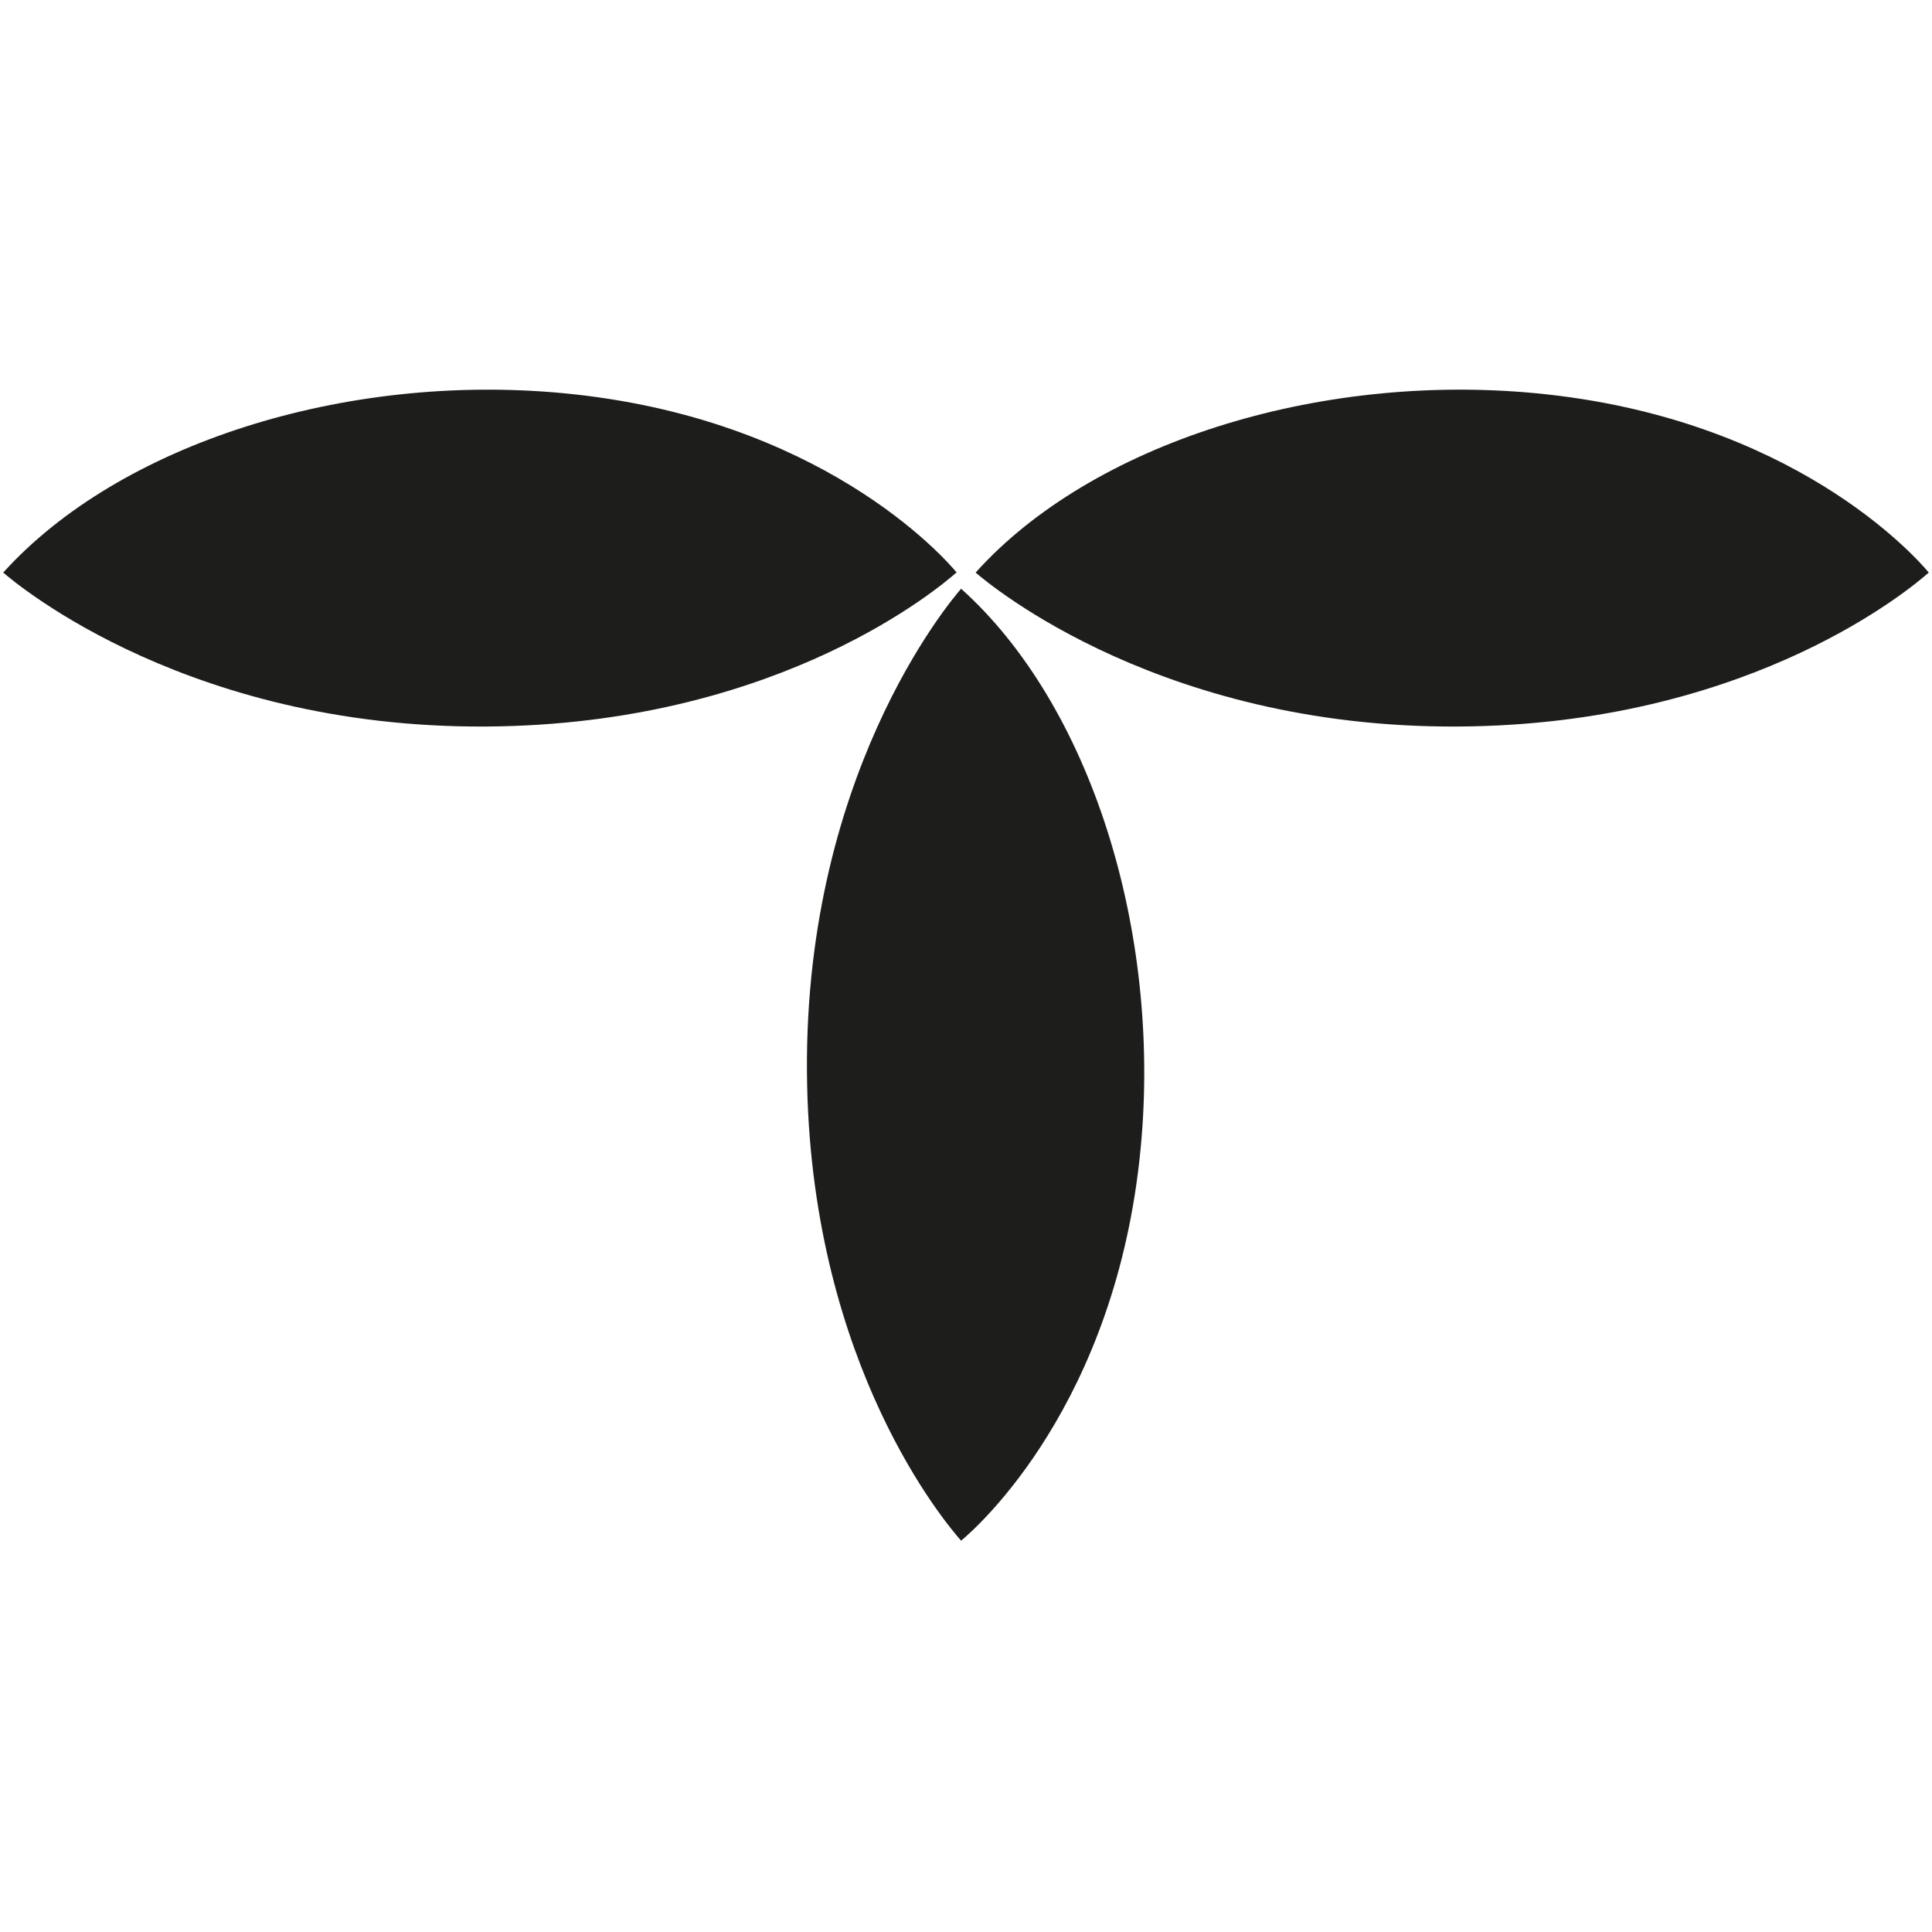
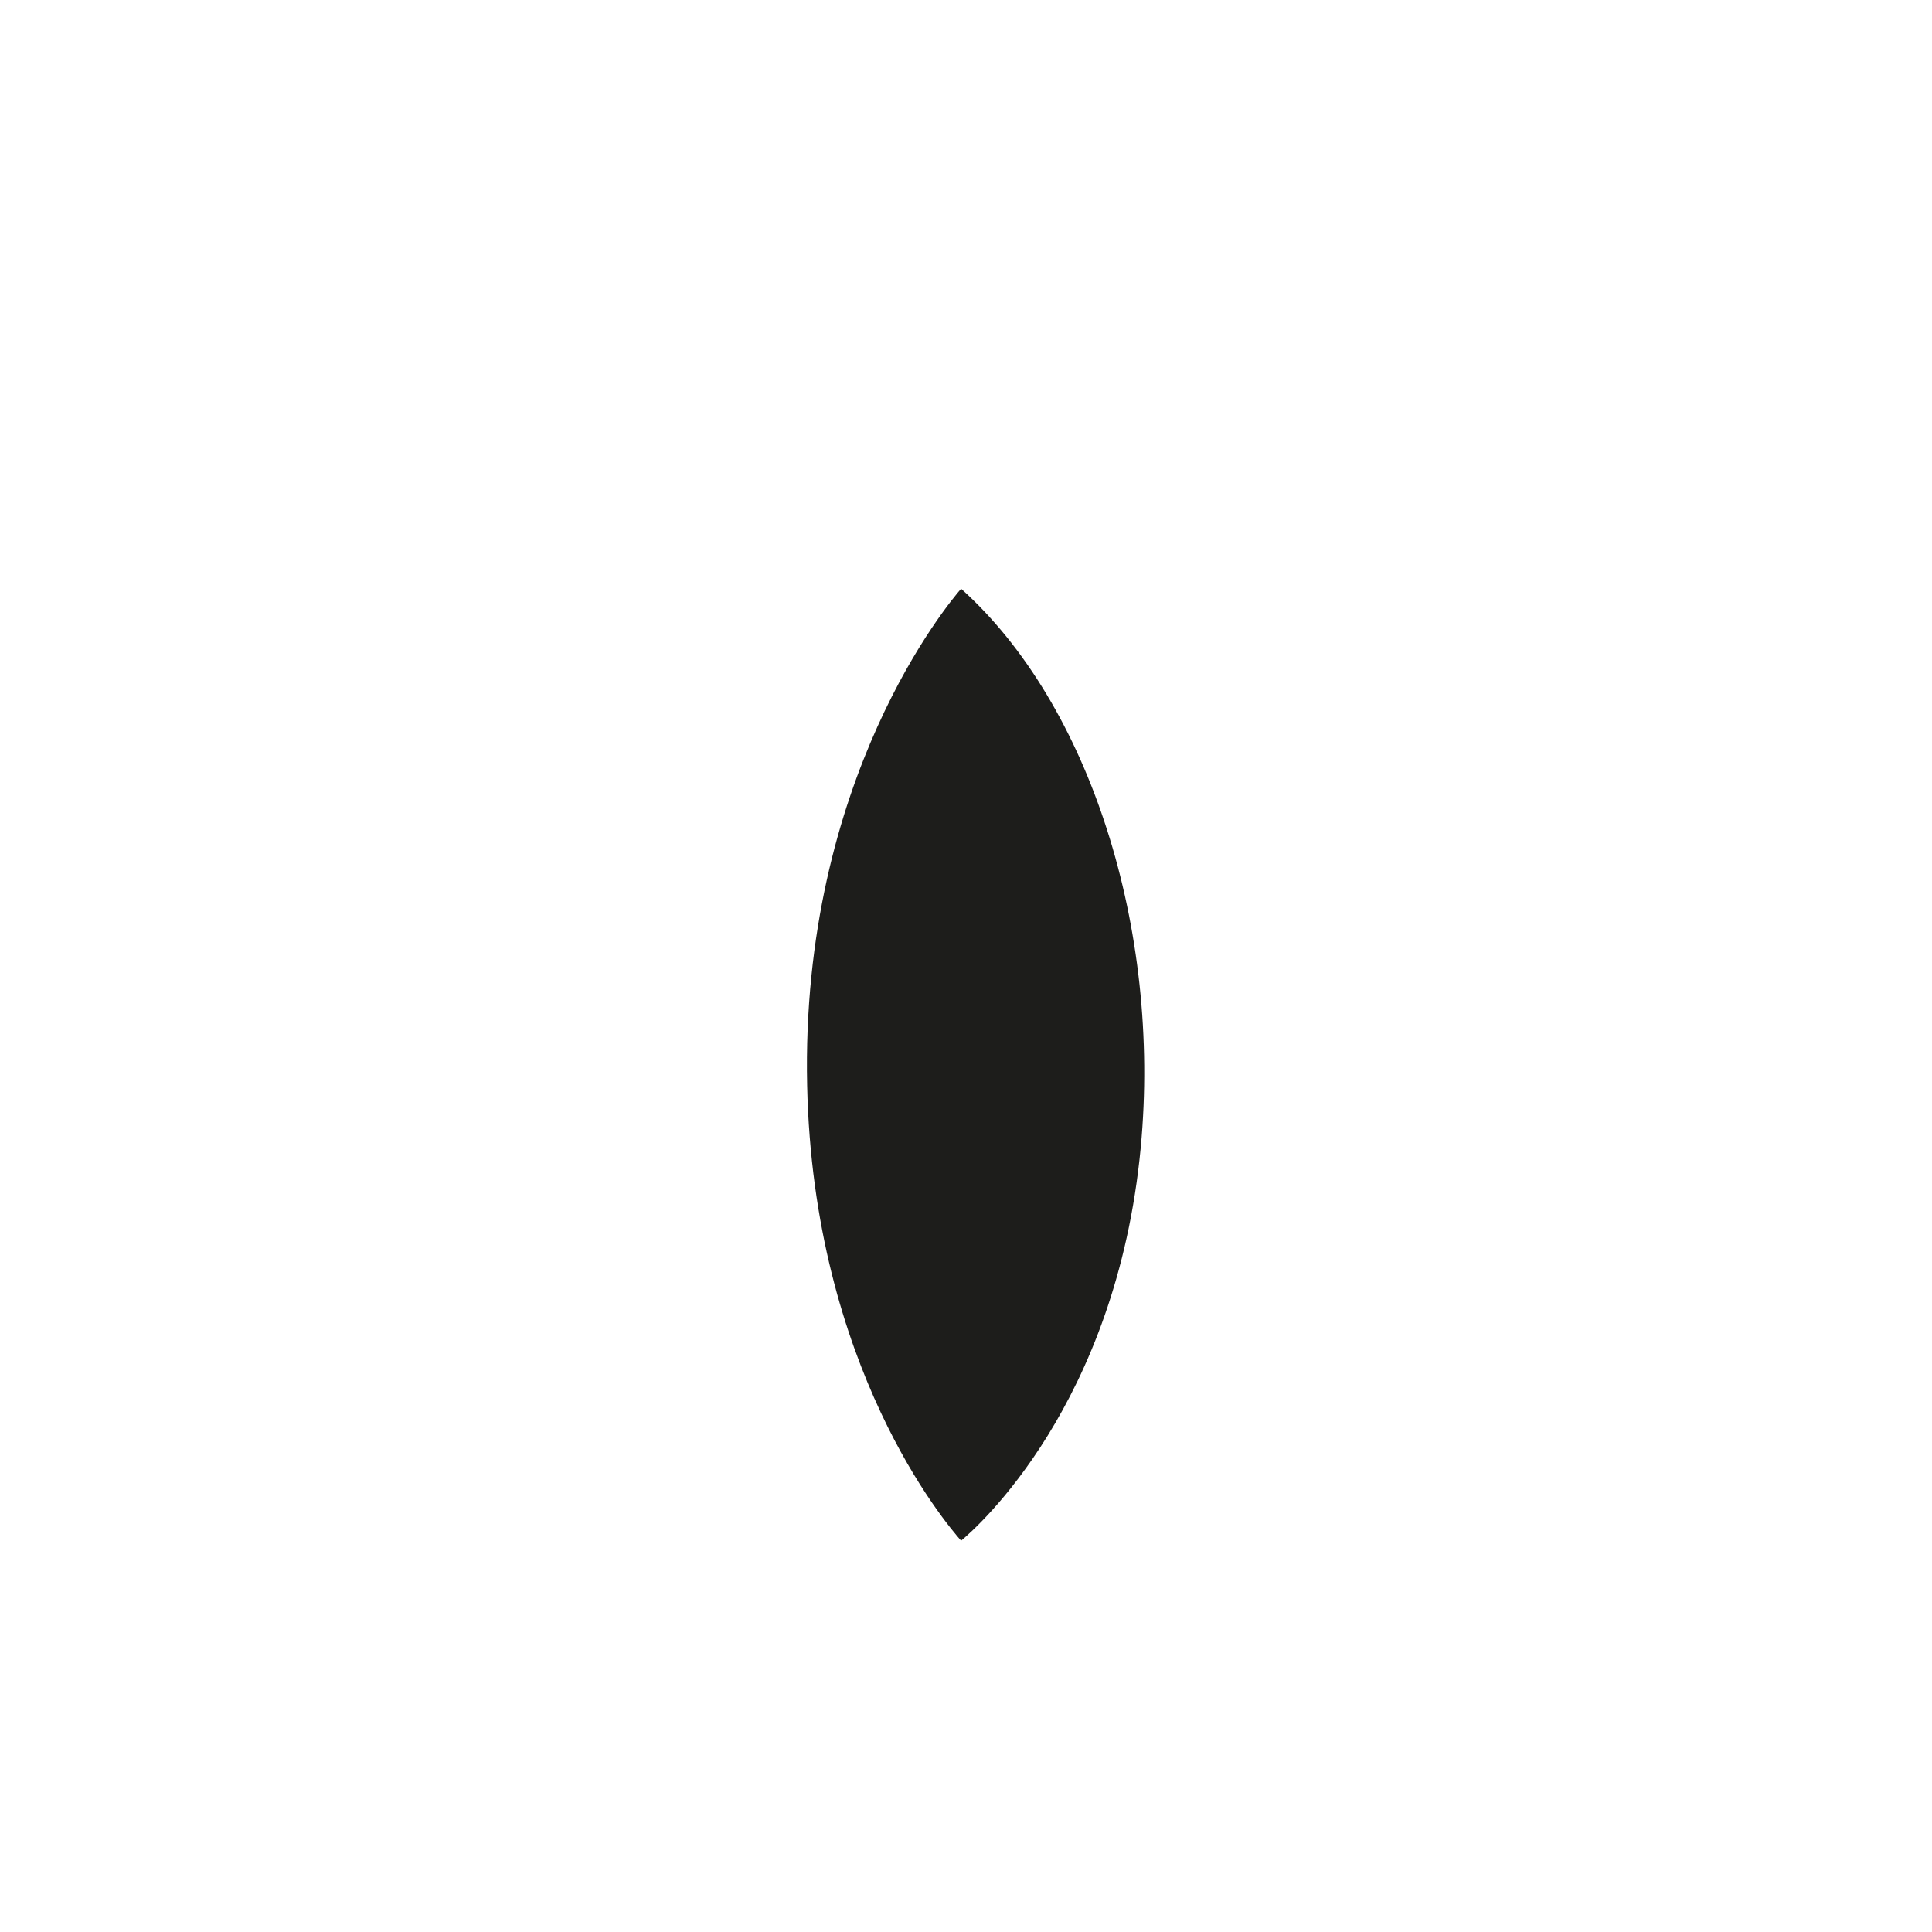
<svg xmlns="http://www.w3.org/2000/svg" width="512" zoomAndPan="magnify" viewBox="0 0 384 384" height="512" preserveAspectRatio="xMidYMid meet" version="1.0">
  <defs>
    <clipPath id="6d2fb73843">
      <path d="M 0 77.473 L 191 77.473 L 191 145 L 0 145 Z M 0 77.473 " clip-rule="nonzero" />
    </clipPath>
    <clipPath id="a4f10c9185">
      <path d="M 193 77.473 L 384 77.473 L 384 145 L 193 145 Z M 193 77.473 " clip-rule="nonzero" />
    </clipPath>
    <clipPath id="2bef948d50">
-       <path d="M 160 117 L 228 117 L 228 306.223 L 160 306.223 Z M 160 117 " clip-rule="nonzero" />
+       <path d="M 160 117 L 228 117 L 228 306.223 L 160 306.223 M 160 117 " clip-rule="nonzero" />
    </clipPath>
  </defs>
  <g clip-path="url(#6d2fb73843)">
-     <path fill="#1d1d1b" d="M 190.156 113.801 C 187.539 110.648 163.043 82.969 111.906 78.145 C 68.418 74.055 23.723 88.266 0.641 113.801 C 3.188 116.012 38.355 145.703 99.492 144.363 C 155.594 143.156 186.664 116.816 190.086 113.801 Z M 190.156 113.801 " fill-opacity="1" fill-rule="nonzero" />
-   </g>
+     </g>
  <g clip-path="url(#a4f10c9185)">
-     <path fill="#1d1d1b" d="M 383.359 113.801 C 380.742 110.648 356.25 82.969 305.113 78.145 C 261.691 74.055 216.93 88.199 193.914 113.801 C 196.461 116.012 231.629 145.703 292.766 144.363 C 348.867 143.156 379.938 116.816 383.359 113.801 Z M 383.359 113.801 " fill-opacity="1" fill-rule="nonzero" />
-   </g>
+     </g>
  <g clip-path="url(#2bef948d50)">
    <path fill="#1d1d1b" d="M 191.027 306.223 C 194.18 303.609 221.898 279.145 226.73 228.074 C 230.824 184.711 216.664 140.008 191.027 117.016 C 188.812 119.562 159.082 154.684 160.426 215.742 C 161.633 271.773 188.008 302.805 191.027 306.223 Z M 191.027 306.223 " fill-opacity="1" fill-rule="nonzero" />
  </g>
</svg>